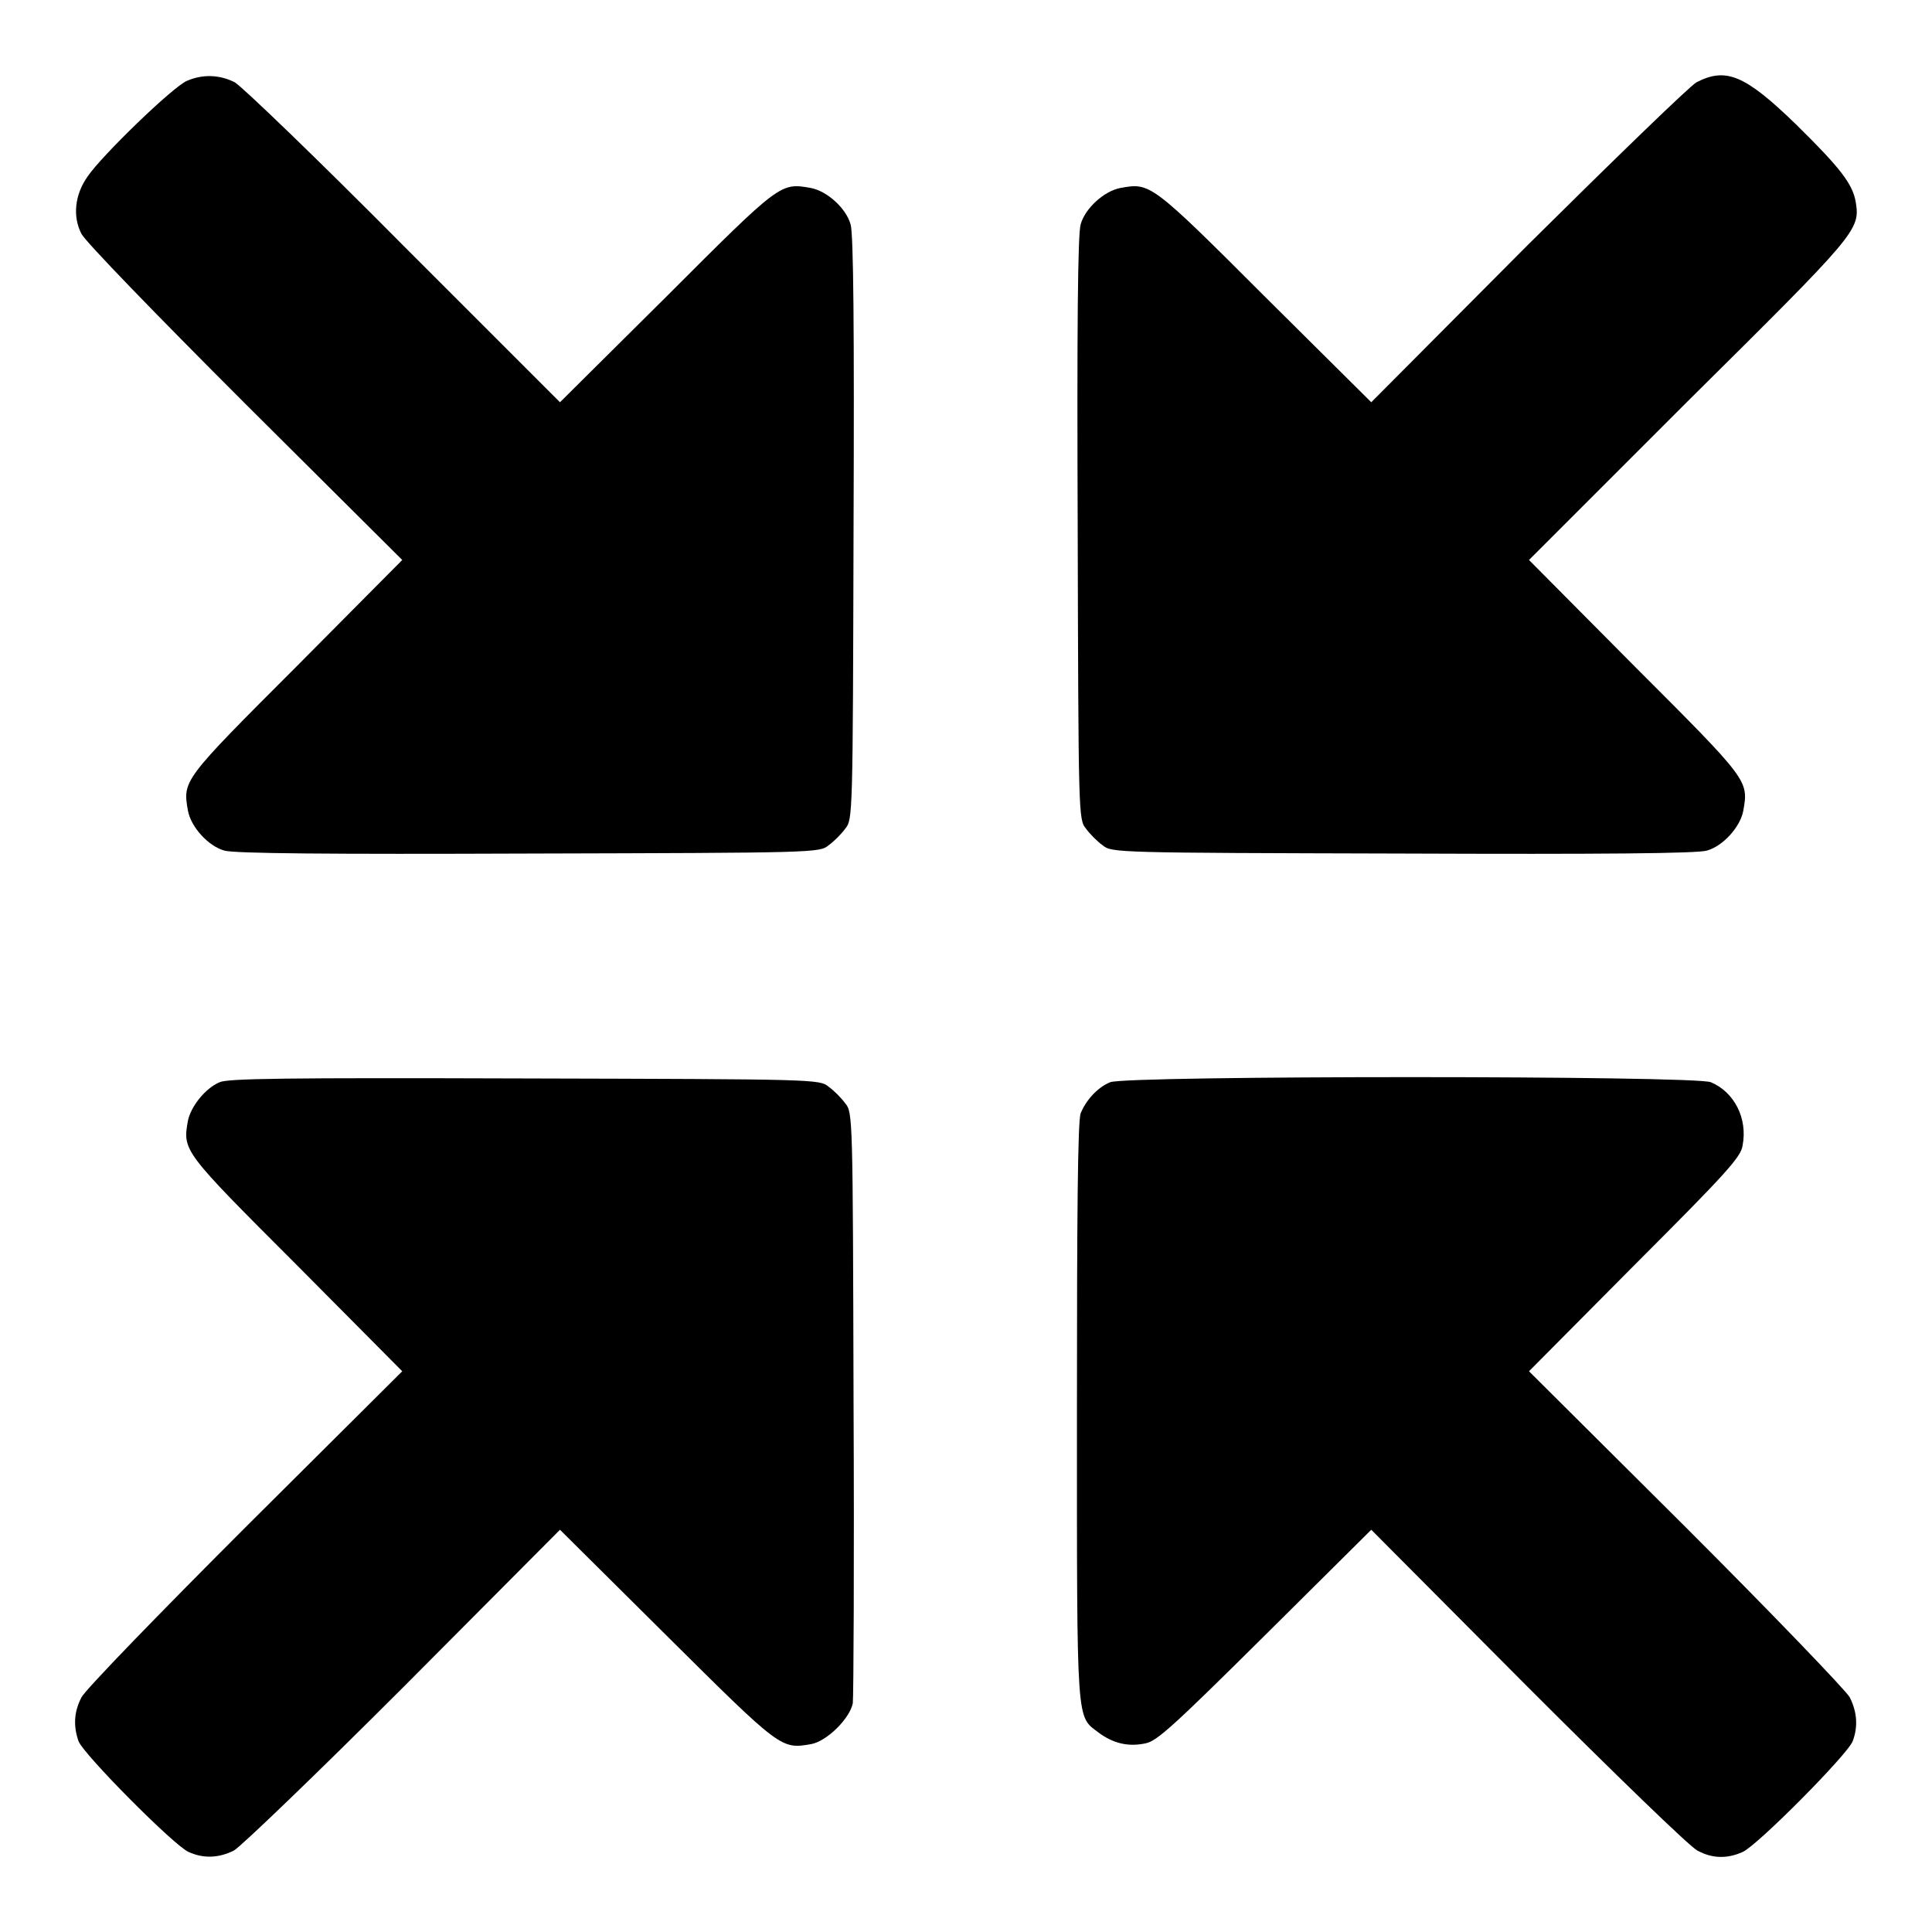
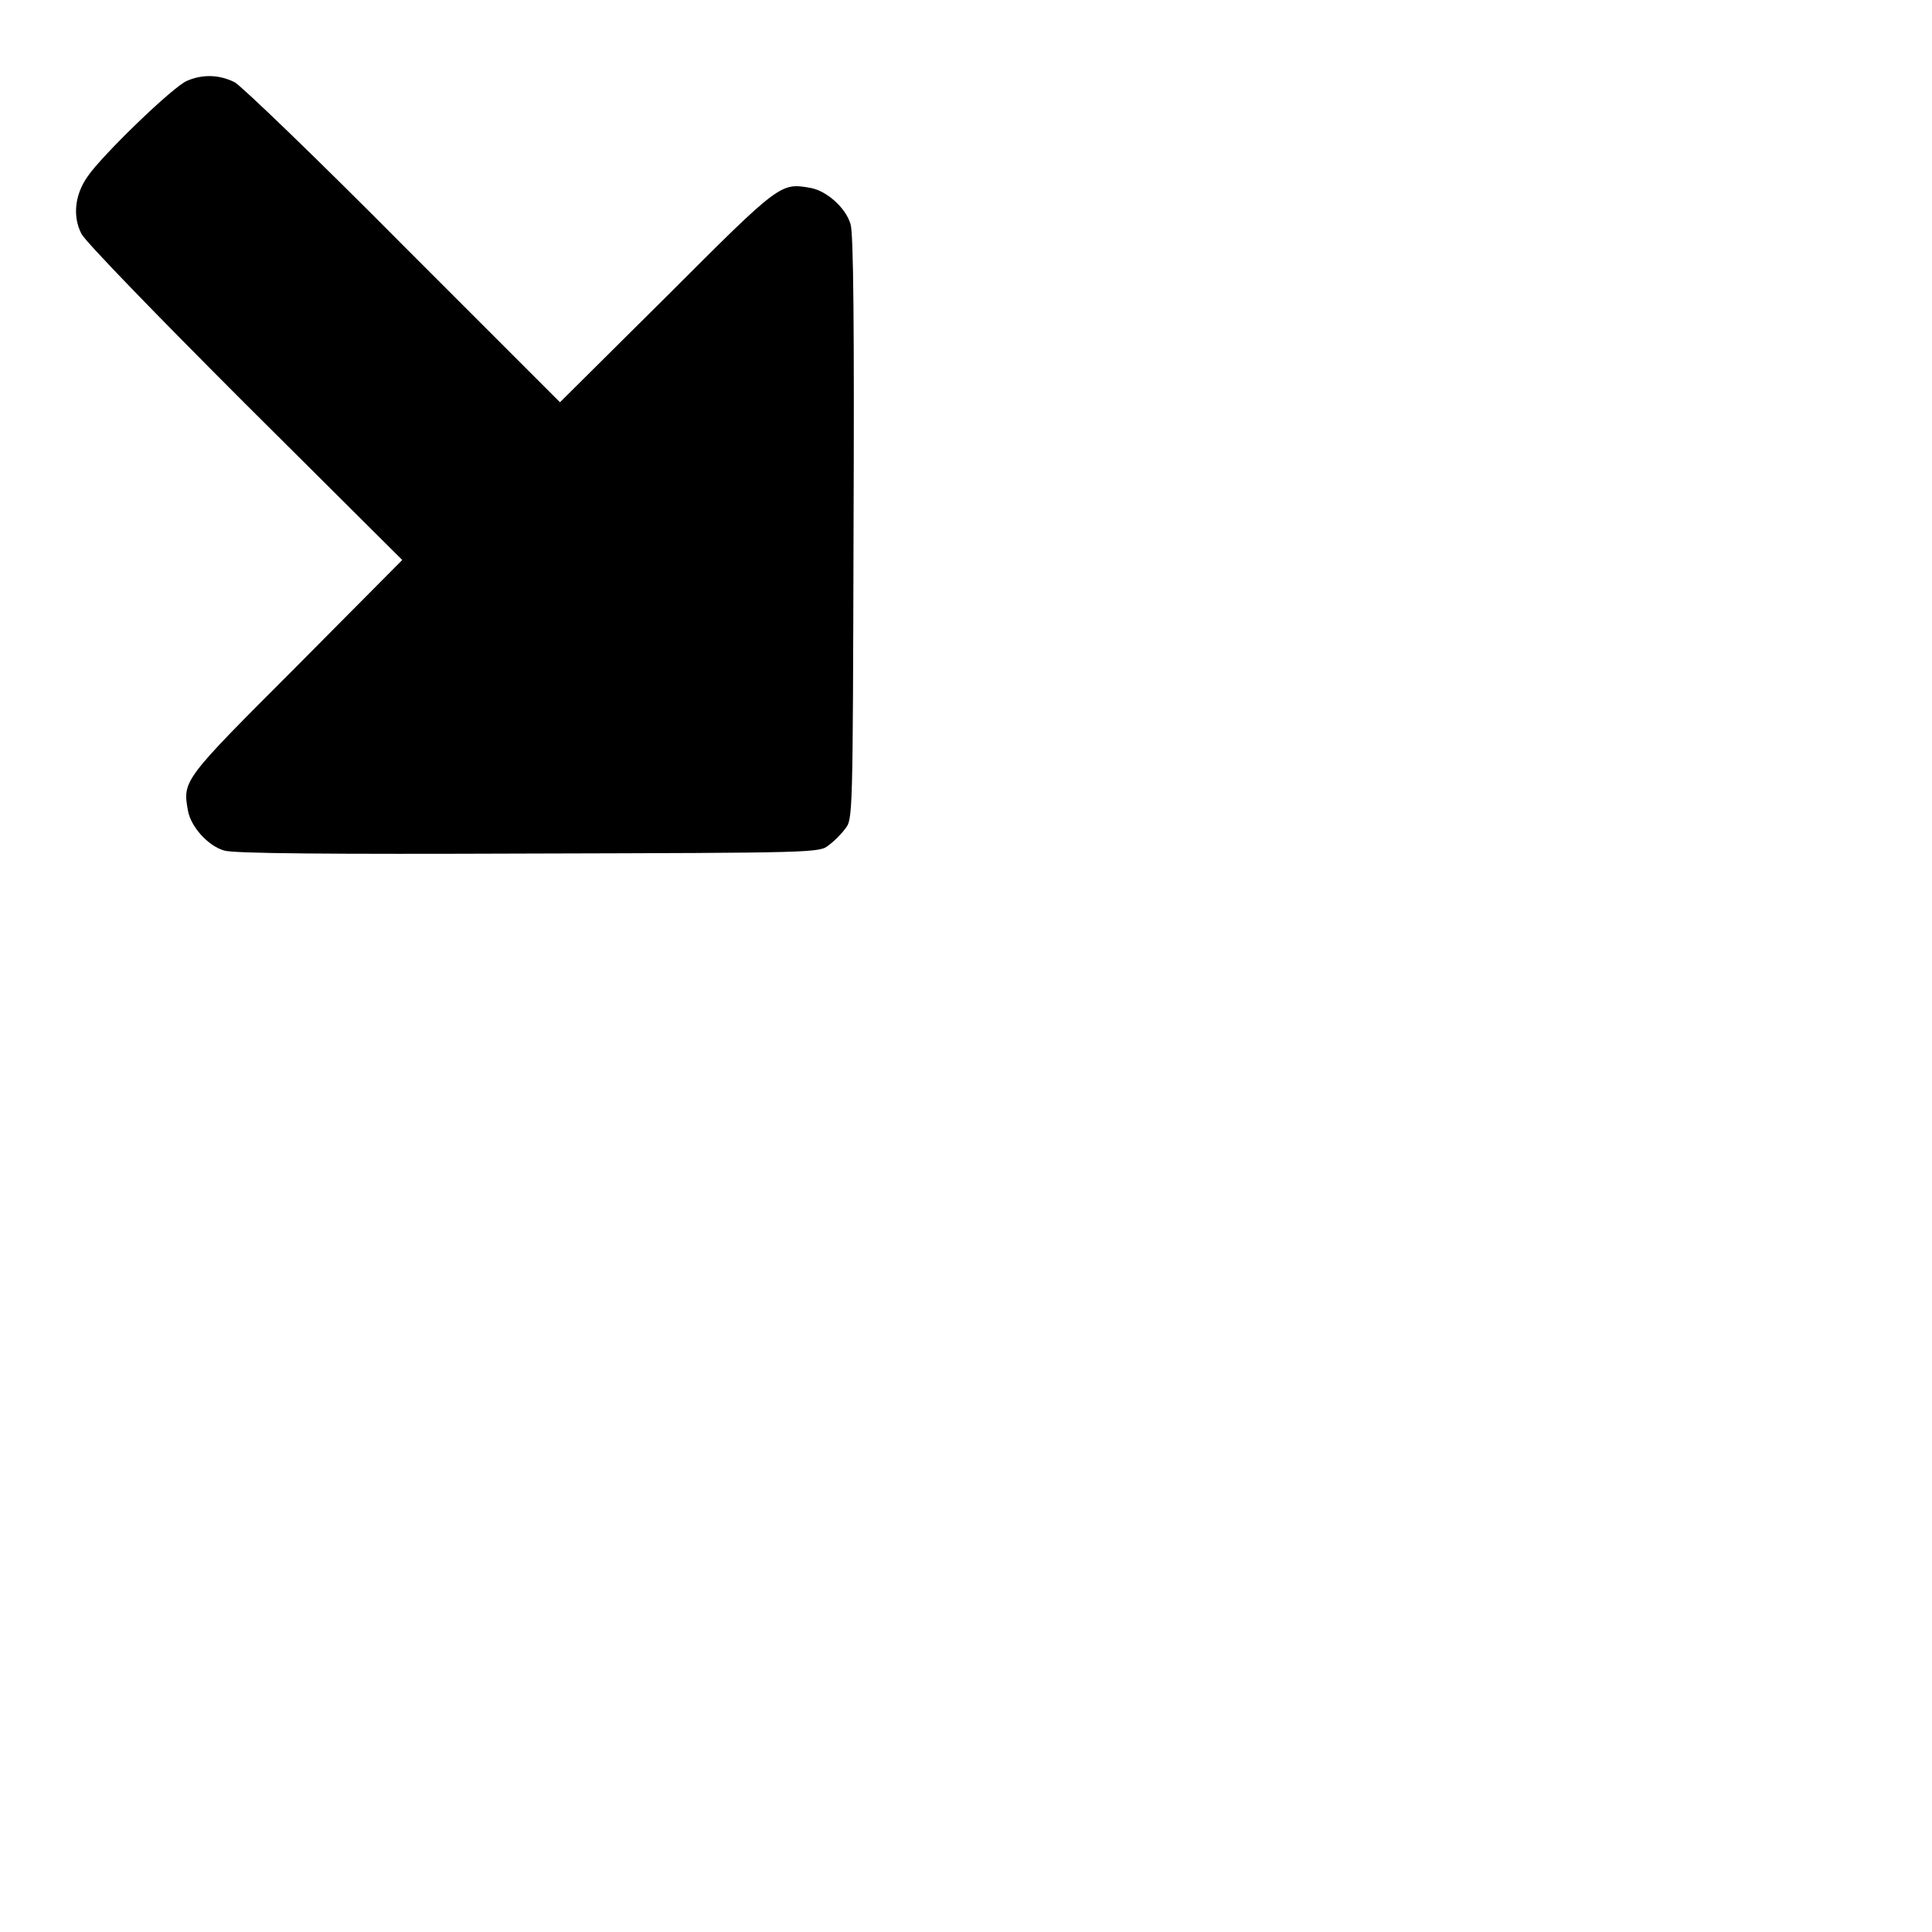
<svg xmlns="http://www.w3.org/2000/svg" version="1.1" x="0px" y="0px" viewBox="0 0 256 256" enable-background="new 0 0 256 256" xml:space="preserve">
  <g>
    <g>
      <g>
        <path fill="#000000" d="M24.8,10.7c-1.8,0.7-11.4,10-13.2,12.7c-1.7,2.4-2,5.3-0.8,7.6c0.6,1.1,9.7,10.5,21.7,22.5l20.8,20.7l-14,14.1c-15.1,15.1-15.1,15.1-14.4,19.1c0.4,2.2,2.7,4.7,4.8,5.3c1.2,0.4,14.1,0.5,40.3,0.4c38.1-0.1,38.6-0.1,39.8-1.1c0.7-0.5,1.7-1.5,2.2-2.2c1-1.2,1-1.7,1.1-39.8c0.1-26.2,0-39.1-0.4-40.3c-0.6-2.1-3.1-4.4-5.3-4.8c-4-0.7-4-0.7-19.1,14.4l-14.1,14L53.5,32.6C42.1,21.1,32,11.4,31.1,10.9C29.1,9.9,26.9,9.8,24.8,10.7z" />
-         <path fill="#000000" d="M224.8,10.9c-0.9,0.5-10.9,10.2-22.4,21.6l-20.7,20.8l-14.1-14c-15.1-15.1-15.2-15.1-19.1-14.4c-2.2,0.4-4.7,2.7-5.3,4.8c-0.4,1.2-0.5,14.1-0.4,40.3c0.1,38.1,0.1,38.6,1.1,39.8c0.5,0.7,1.5,1.7,2.2,2.2c1.2,1,1.7,1,39.8,1.1c26.2,0.1,39.1,0,40.3-0.4c2.1-0.6,4.4-3.1,4.8-5.3c0.7-4,0.7-4-14.4-19.1l-14-14.1l21-21C246,31,246.5,30.5,245.9,26.8c-0.4-2.4-2-4.5-7.9-10.3C231.2,9.9,228.7,8.9,224.8,10.9z" />
-         <path fill="#000000" d="M29.1,143.4c-1.9,0.8-3.8,3.2-4.2,5.1c-0.7,4-0.7,4,14.4,19.1l14,14.1l-20.8,20.7c-11.4,11.4-21.2,21.5-21.7,22.5c-1,1.9-1.1,3.8-0.4,5.8c0.6,1.7,12.7,13.9,14.6,14.7c2,0.9,4,0.8,6-0.2c0.9-0.5,11-10.2,22.5-21.7l20.7-20.8l14.1,14c15.2,15.1,15.2,15.1,19.2,14.4c2.1-0.4,5.1-3.4,5.5-5.4c0.1-0.8,0.2-18.8,0.1-39.9c-0.1-37.9-0.1-38.4-1.1-39.6c-0.5-0.7-1.5-1.7-2.2-2.2c-1.2-1-1.7-1-40.3-1.1C37.8,142.8,30.2,142.9,29.1,143.4z" />
-         <path fill="#000000" d="M147.1,143.4c-1.7,0.7-3.2,2.4-3.9,4.1c-0.4,0.9-0.5,13.6-0.5,39.6c0,42.1-0.1,40.2,2.9,42.5c1.9,1.4,3.9,1.9,6.2,1.4c1.5-0.3,3.6-2.2,15.8-14.3l14.1-14l20.7,20.8c11.4,11.4,21.5,21.2,22.5,21.7c2,1.1,4,1.1,6,0.2c1.9-0.8,14-13,14.6-14.7c0.7-1.9,0.6-3.8-0.4-5.8c-0.5-0.9-10.2-11-21.7-22.5l-20.8-20.7l14-14.1c12.1-12.1,14.1-14.3,14.3-15.8c0.7-3.6-1.1-7.1-4.2-8.4C224.6,142.5,149.2,142.5,147.1,143.4z" />
      </g>
    </g>
  </g>
</svg>